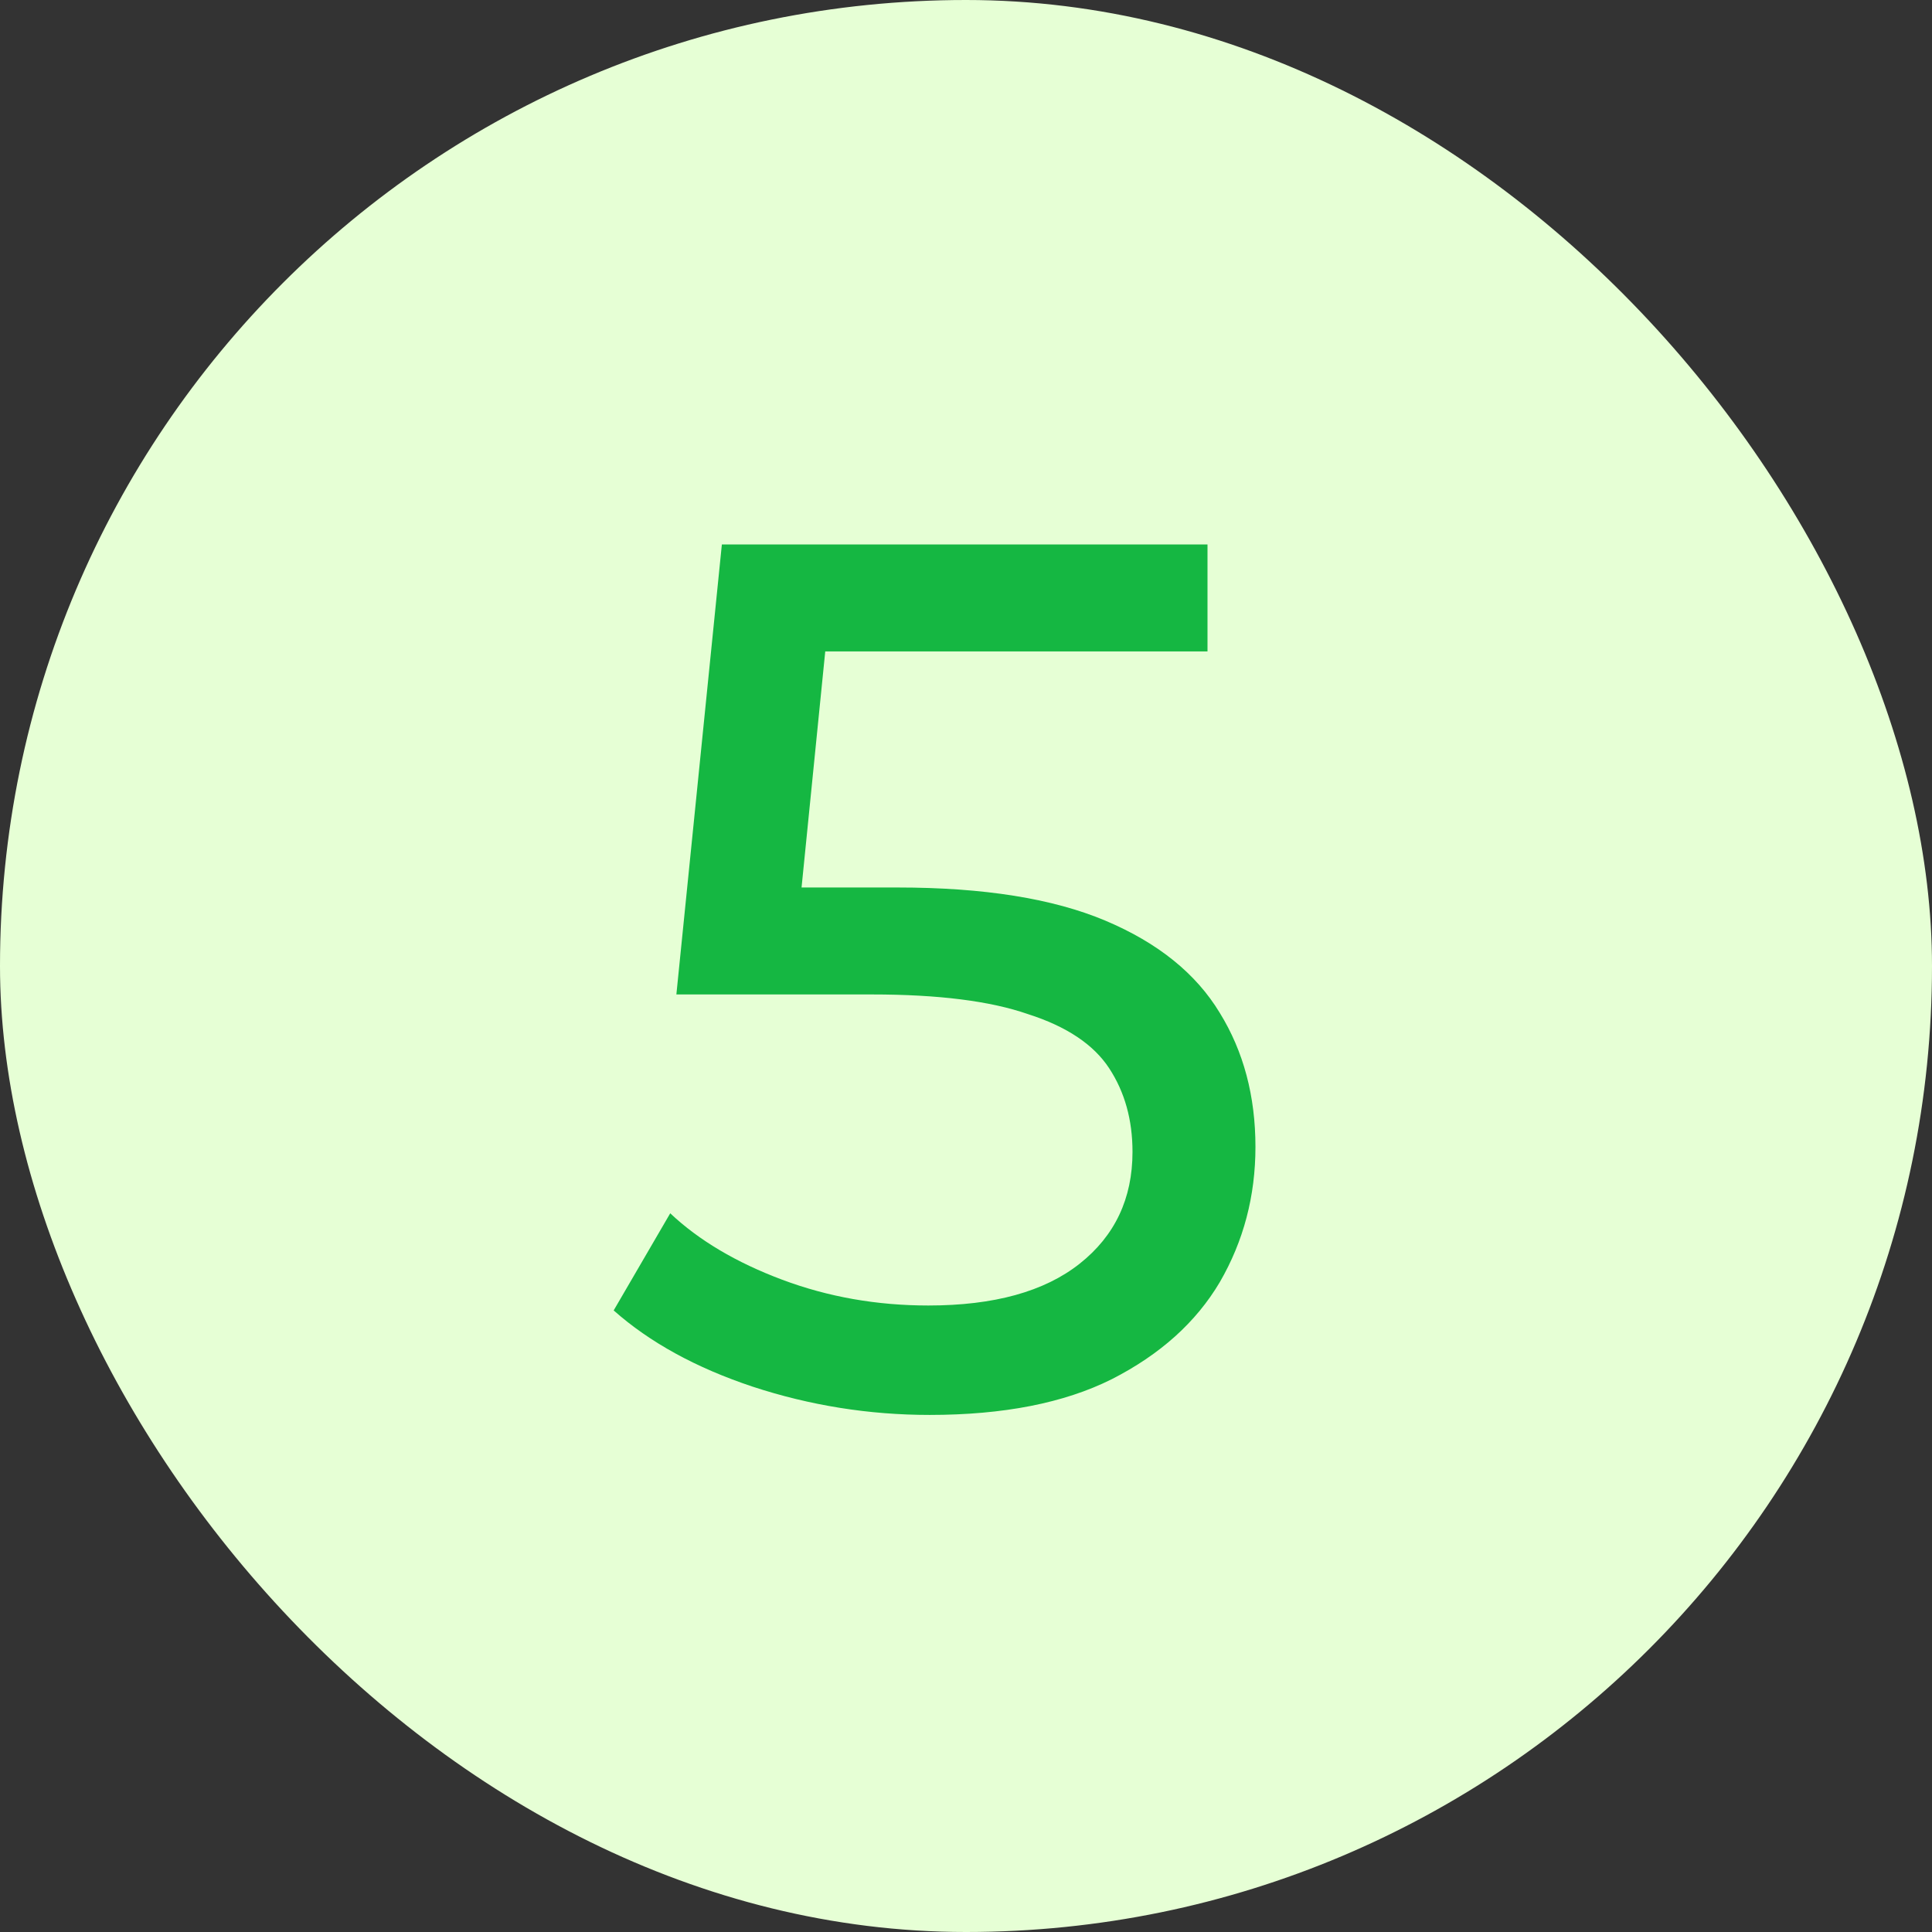
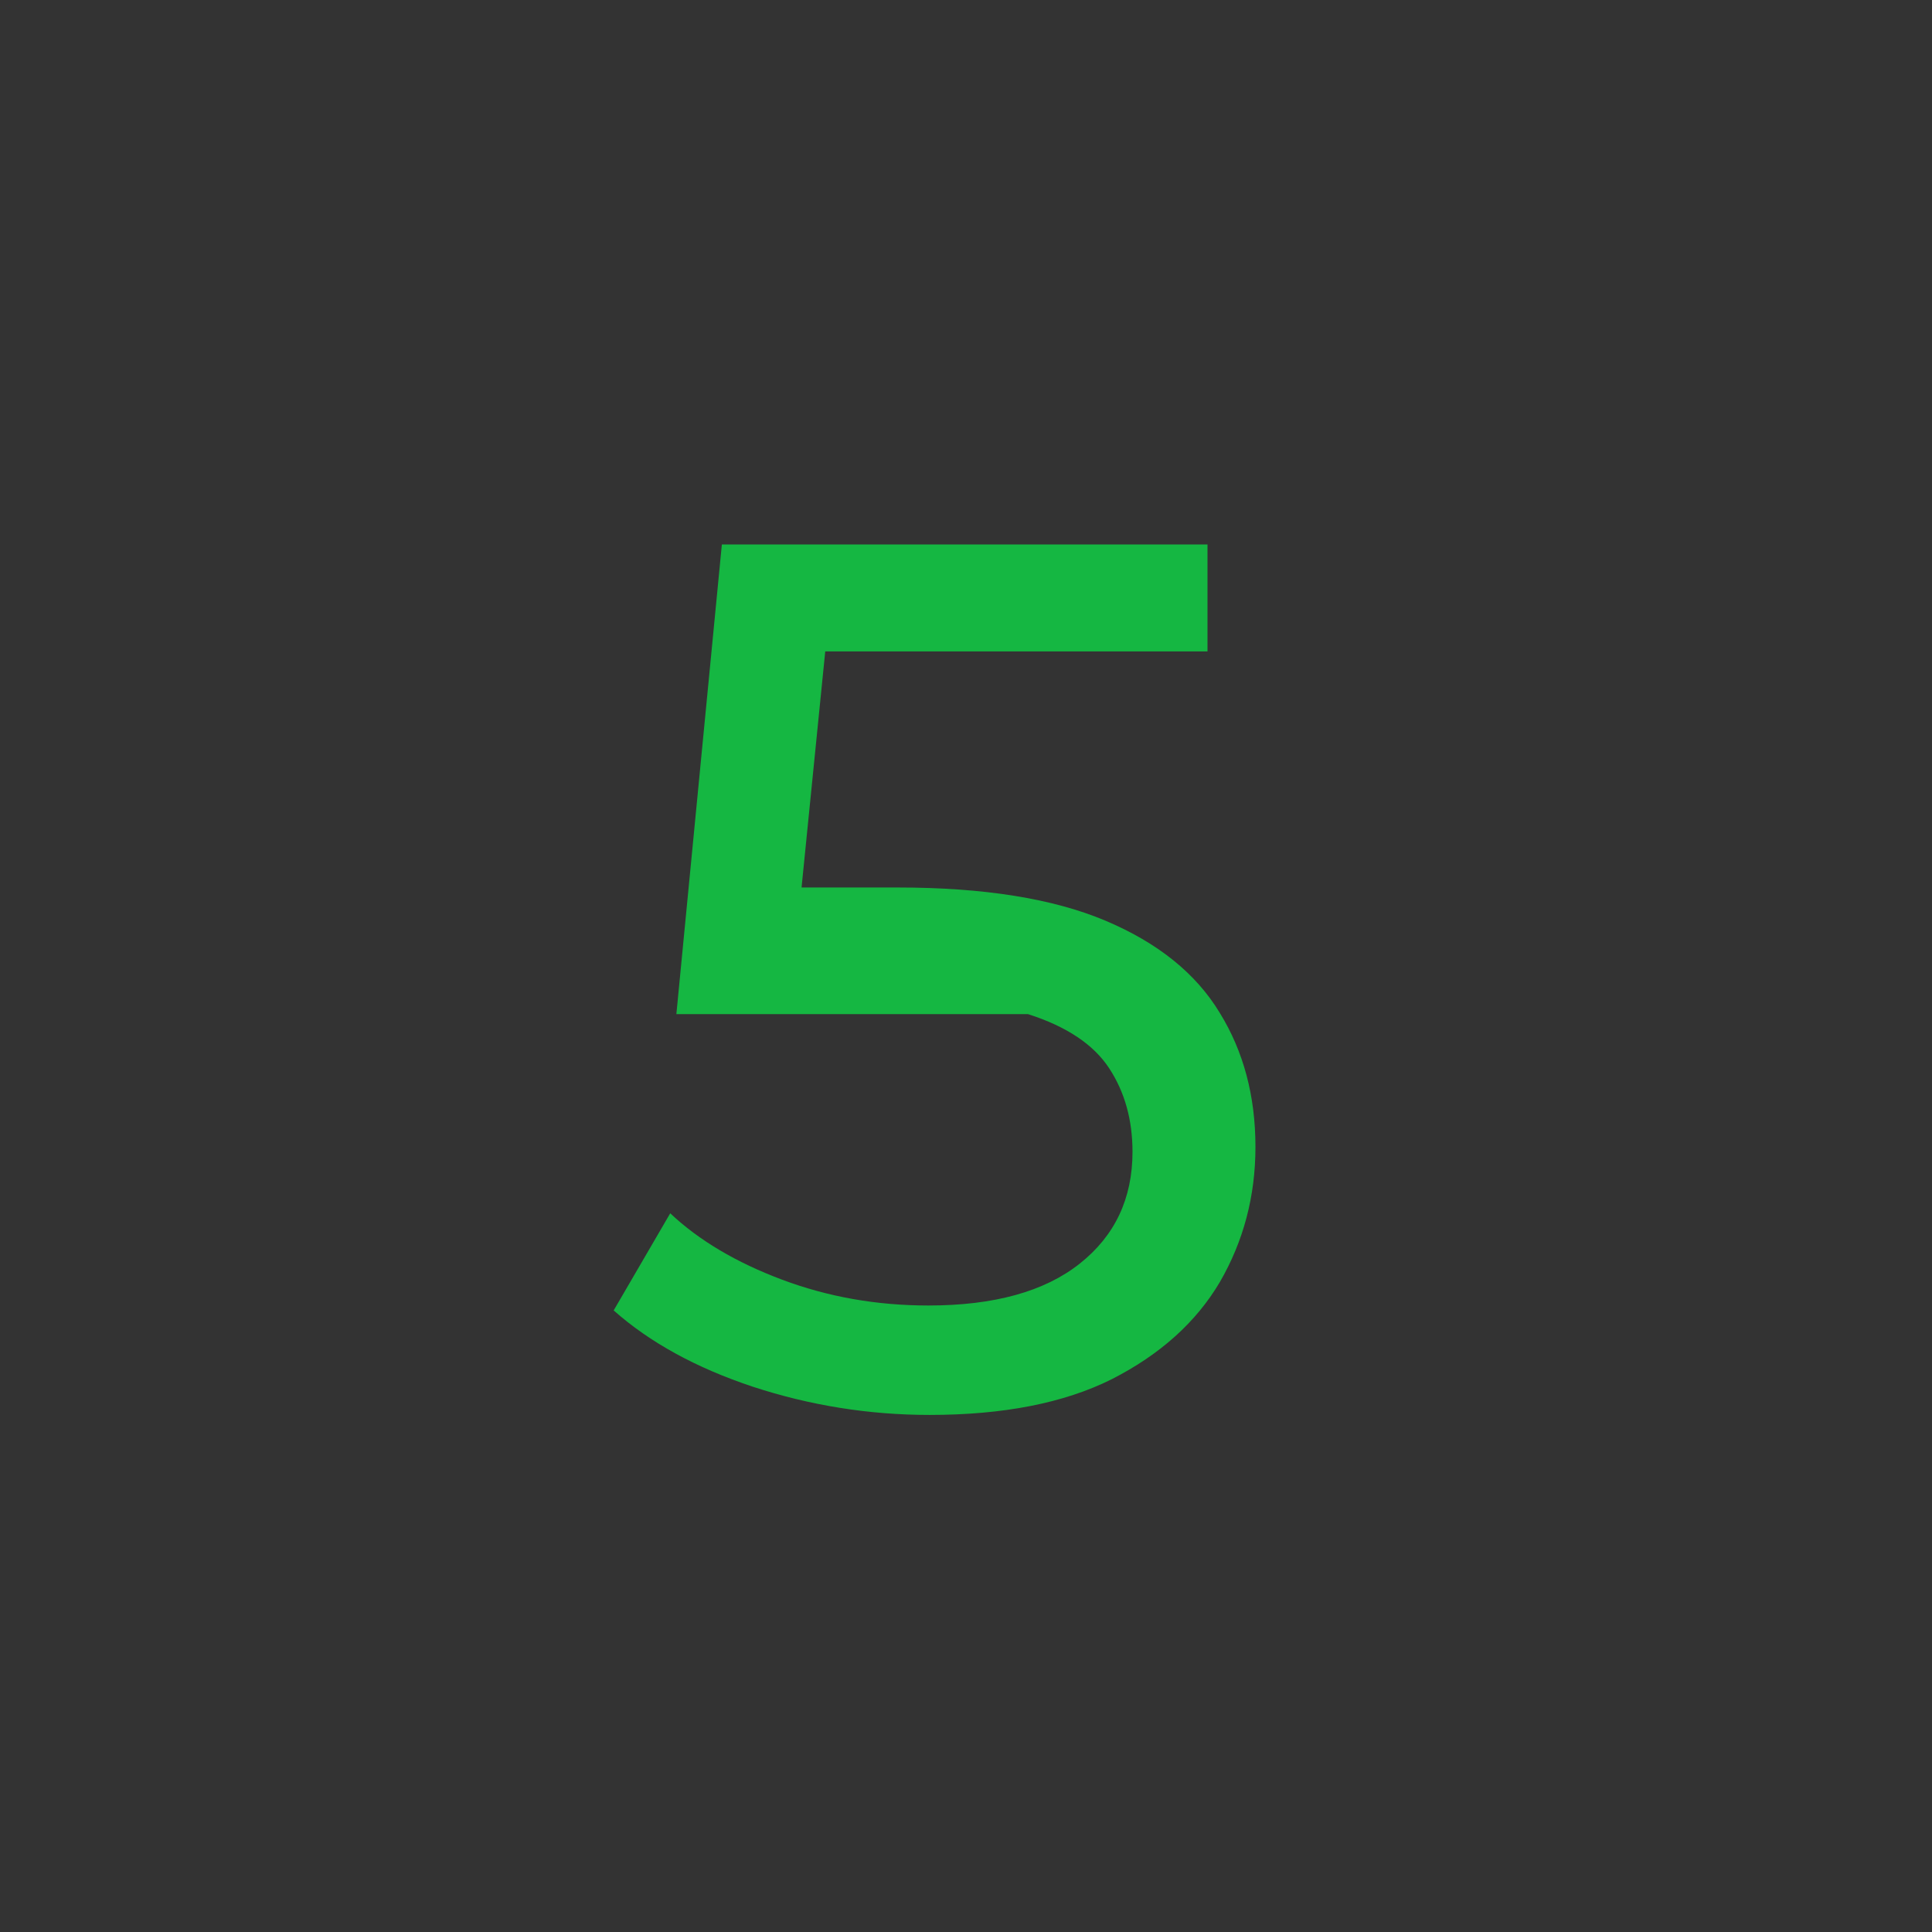
<svg xmlns="http://www.w3.org/2000/svg" width="44" height="44" viewBox="0 0 44 44" fill="none">
  <rect x="0" y="0" width="44" height="44" fill="#333333" stroke="none" />
-   <rect width="44" height="44" rx="22" fill="#E6FFD5" />
-   <path d="M21.172 32.224C19.791 32.224 18.447 32.009 17.14 31.58C15.852 31.151 14.797 30.572 13.976 29.844L15.264 27.632C15.917 28.248 16.767 28.752 17.812 29.144C18.857 29.536 19.968 29.732 21.144 29.732C22.637 29.732 23.785 29.415 24.588 28.78C25.391 28.145 25.792 27.296 25.792 26.232C25.792 25.504 25.615 24.869 25.26 24.328C24.905 23.787 24.289 23.376 23.412 23.096C22.553 22.797 21.368 22.648 19.856 22.648H15.404L16.44 12.4H27.5V14.836H17.476L18.932 13.464L18.12 21.556L16.664 20.212H20.444C22.404 20.212 23.981 20.464 25.176 20.968C26.371 21.472 27.239 22.172 27.78 23.068C28.321 23.945 28.592 24.963 28.592 26.12C28.592 27.24 28.321 28.267 27.78 29.2C27.239 30.115 26.417 30.852 25.316 31.412C24.233 31.953 22.852 32.224 21.172 32.224Z" fill="#15B742" />
+   <path d="M21.172 32.224C19.791 32.224 18.447 32.009 17.14 31.58C15.852 31.151 14.797 30.572 13.976 29.844L15.264 27.632C15.917 28.248 16.767 28.752 17.812 29.144C18.857 29.536 19.968 29.732 21.144 29.732C22.637 29.732 23.785 29.415 24.588 28.78C25.391 28.145 25.792 27.296 25.792 26.232C25.792 25.504 25.615 24.869 25.26 24.328C24.905 23.787 24.289 23.376 23.412 23.096H15.404L16.44 12.4H27.5V14.836H17.476L18.932 13.464L18.12 21.556L16.664 20.212H20.444C22.404 20.212 23.981 20.464 25.176 20.968C26.371 21.472 27.239 22.172 27.78 23.068C28.321 23.945 28.592 24.963 28.592 26.12C28.592 27.24 28.321 28.267 27.78 29.2C27.239 30.115 26.417 30.852 25.316 31.412C24.233 31.953 22.852 32.224 21.172 32.224Z" fill="#15B742" />
</svg>